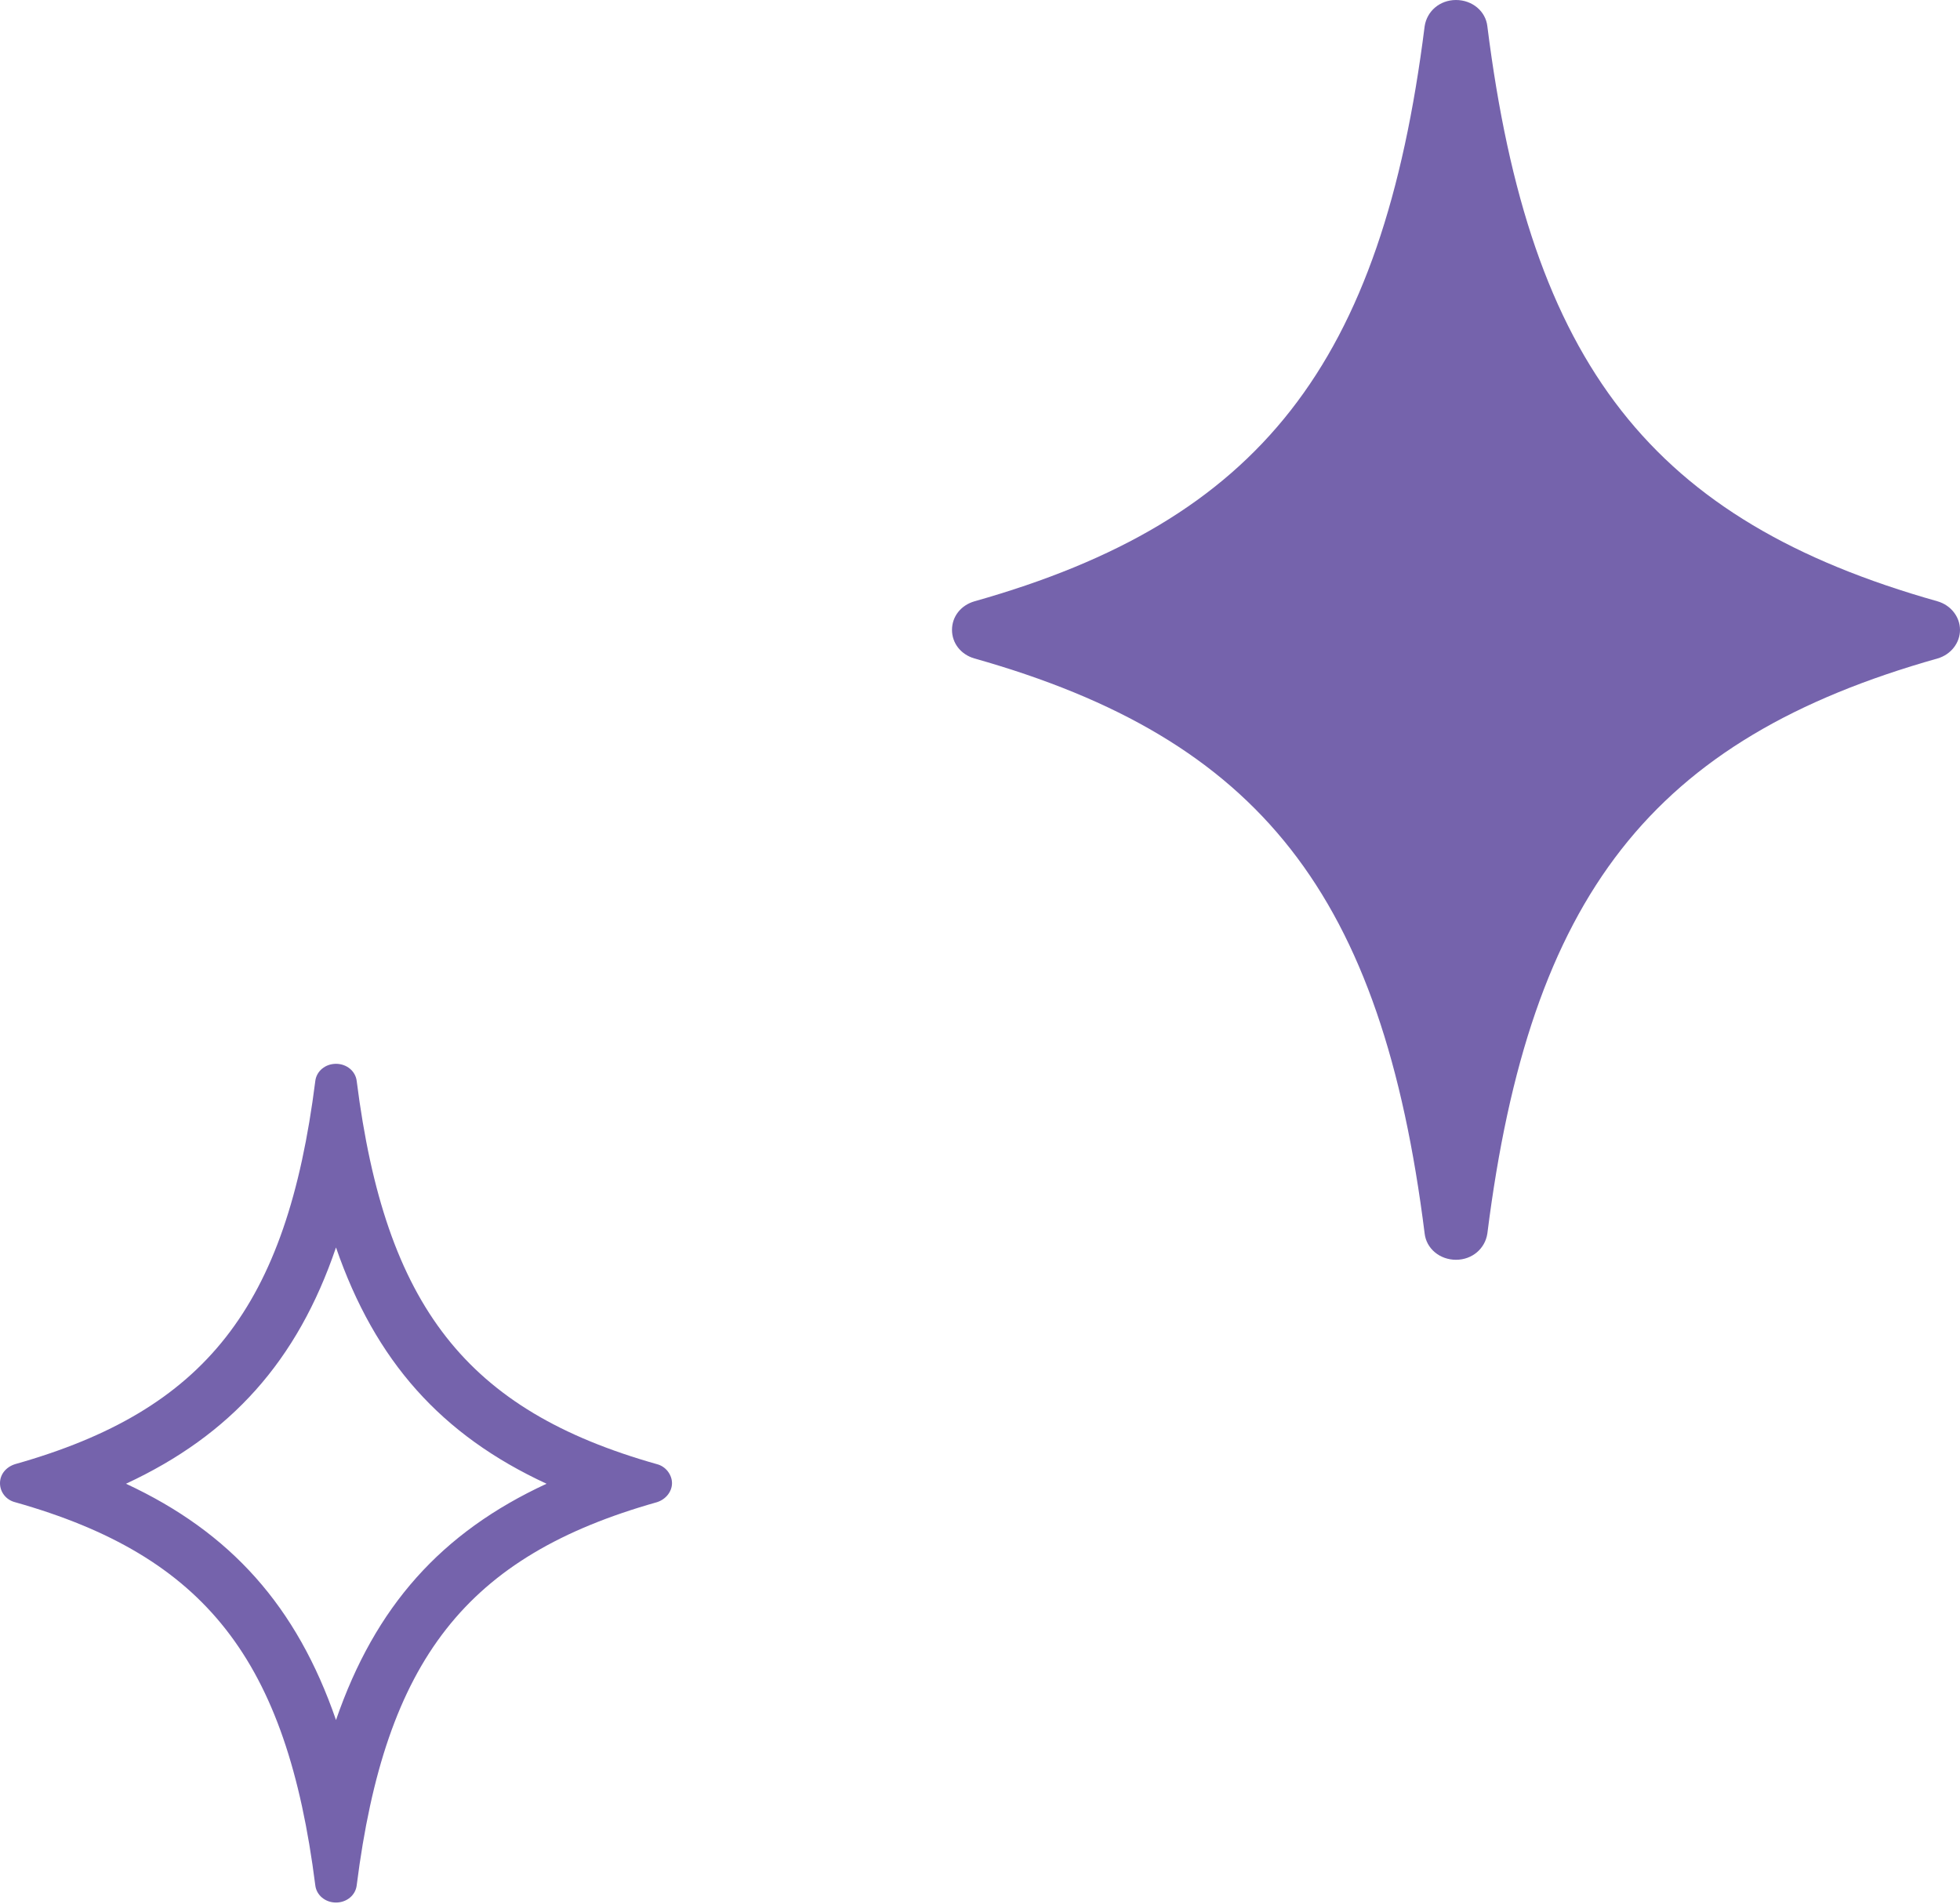
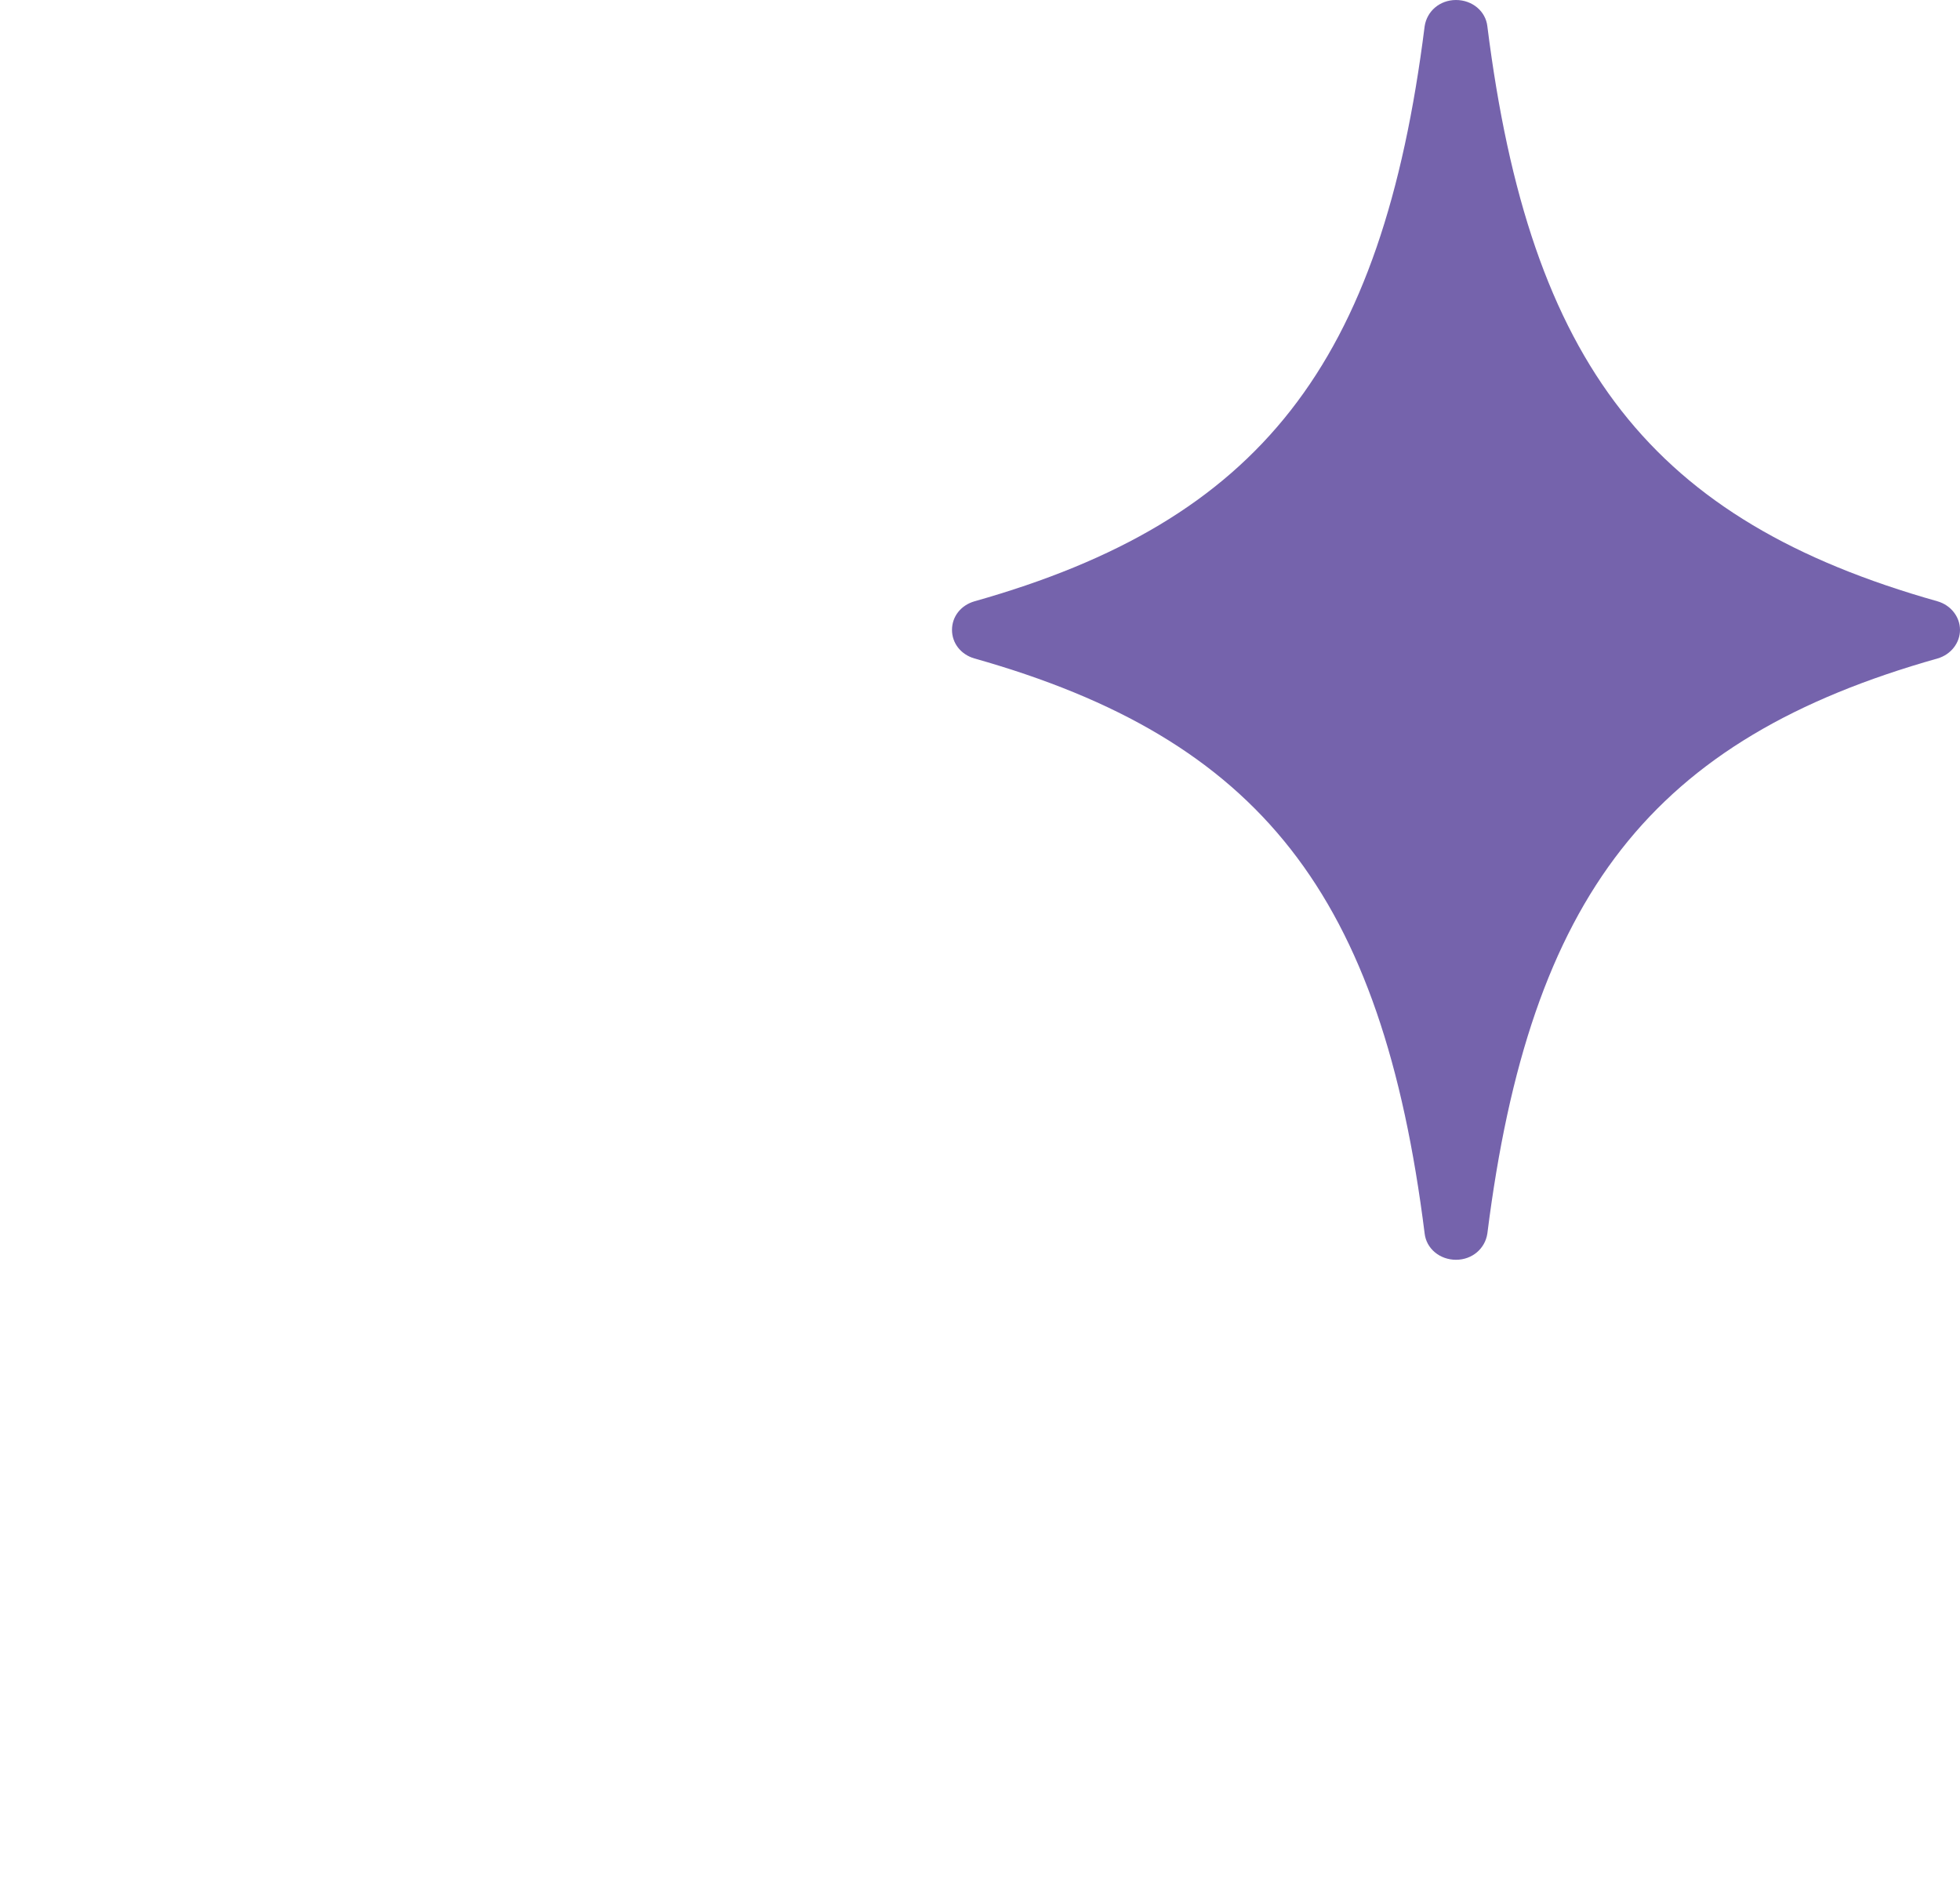
<svg xmlns="http://www.w3.org/2000/svg" id="_レイヤー_2" data-name="レイヤー_2" viewBox="0 0 35 34">
  <defs>
    <style>
      .cls-1 {
        fill: #7563ac;
      }
    </style>
  </defs>
  <g id="txt">
    <g>
      <path class="cls-1" d="M34.6,10.74c-5.1-1.44-7.28-4.22-8.04-10.27-.03-.27-.27-.47-.56-.47s-.52.2-.56.47c-.76,6.04-2.94,8.83-8.04,10.27-.24.07-.4.27-.4.51s.16.44.4.51c5.1,1.44,7.28,4.22,8.04,10.27.03.27.27.47.56.47s.52-.2.56-.47c.76-6.04,2.94-8.83,8.04-10.27.24-.07.4-.28.4-.51s-.16-.44-.4-.51Z" />
-       <path class="cls-1" d="M6.62,19.44h0,0M6,22.28c.7,2.03,1.88,3.35,3.76,4.22-1.88.87-3.06,2.19-3.76,4.22-.7-2.03-1.88-3.35-3.75-4.22,1.87-.87,3.06-2.19,3.75-4.22M6,19c-.19,0-.35.13-.37.31-.51,4.03-1.96,5.88-5.36,6.84-.16.05-.27.18-.27.34s.11.3.27.34c3.4.96,4.85,2.82,5.36,6.84.02.18.18.31.37.31s.35-.13.37-.31c.51-4.03,1.96-5.88,5.36-6.84.16-.05.27-.19.27-.34s-.11-.3-.27-.34c-3.4-.96-4.85-2.82-5.36-6.84-.02-.18-.18-.31-.37-.31h0Z" />
    </g>
  </g>
</svg>